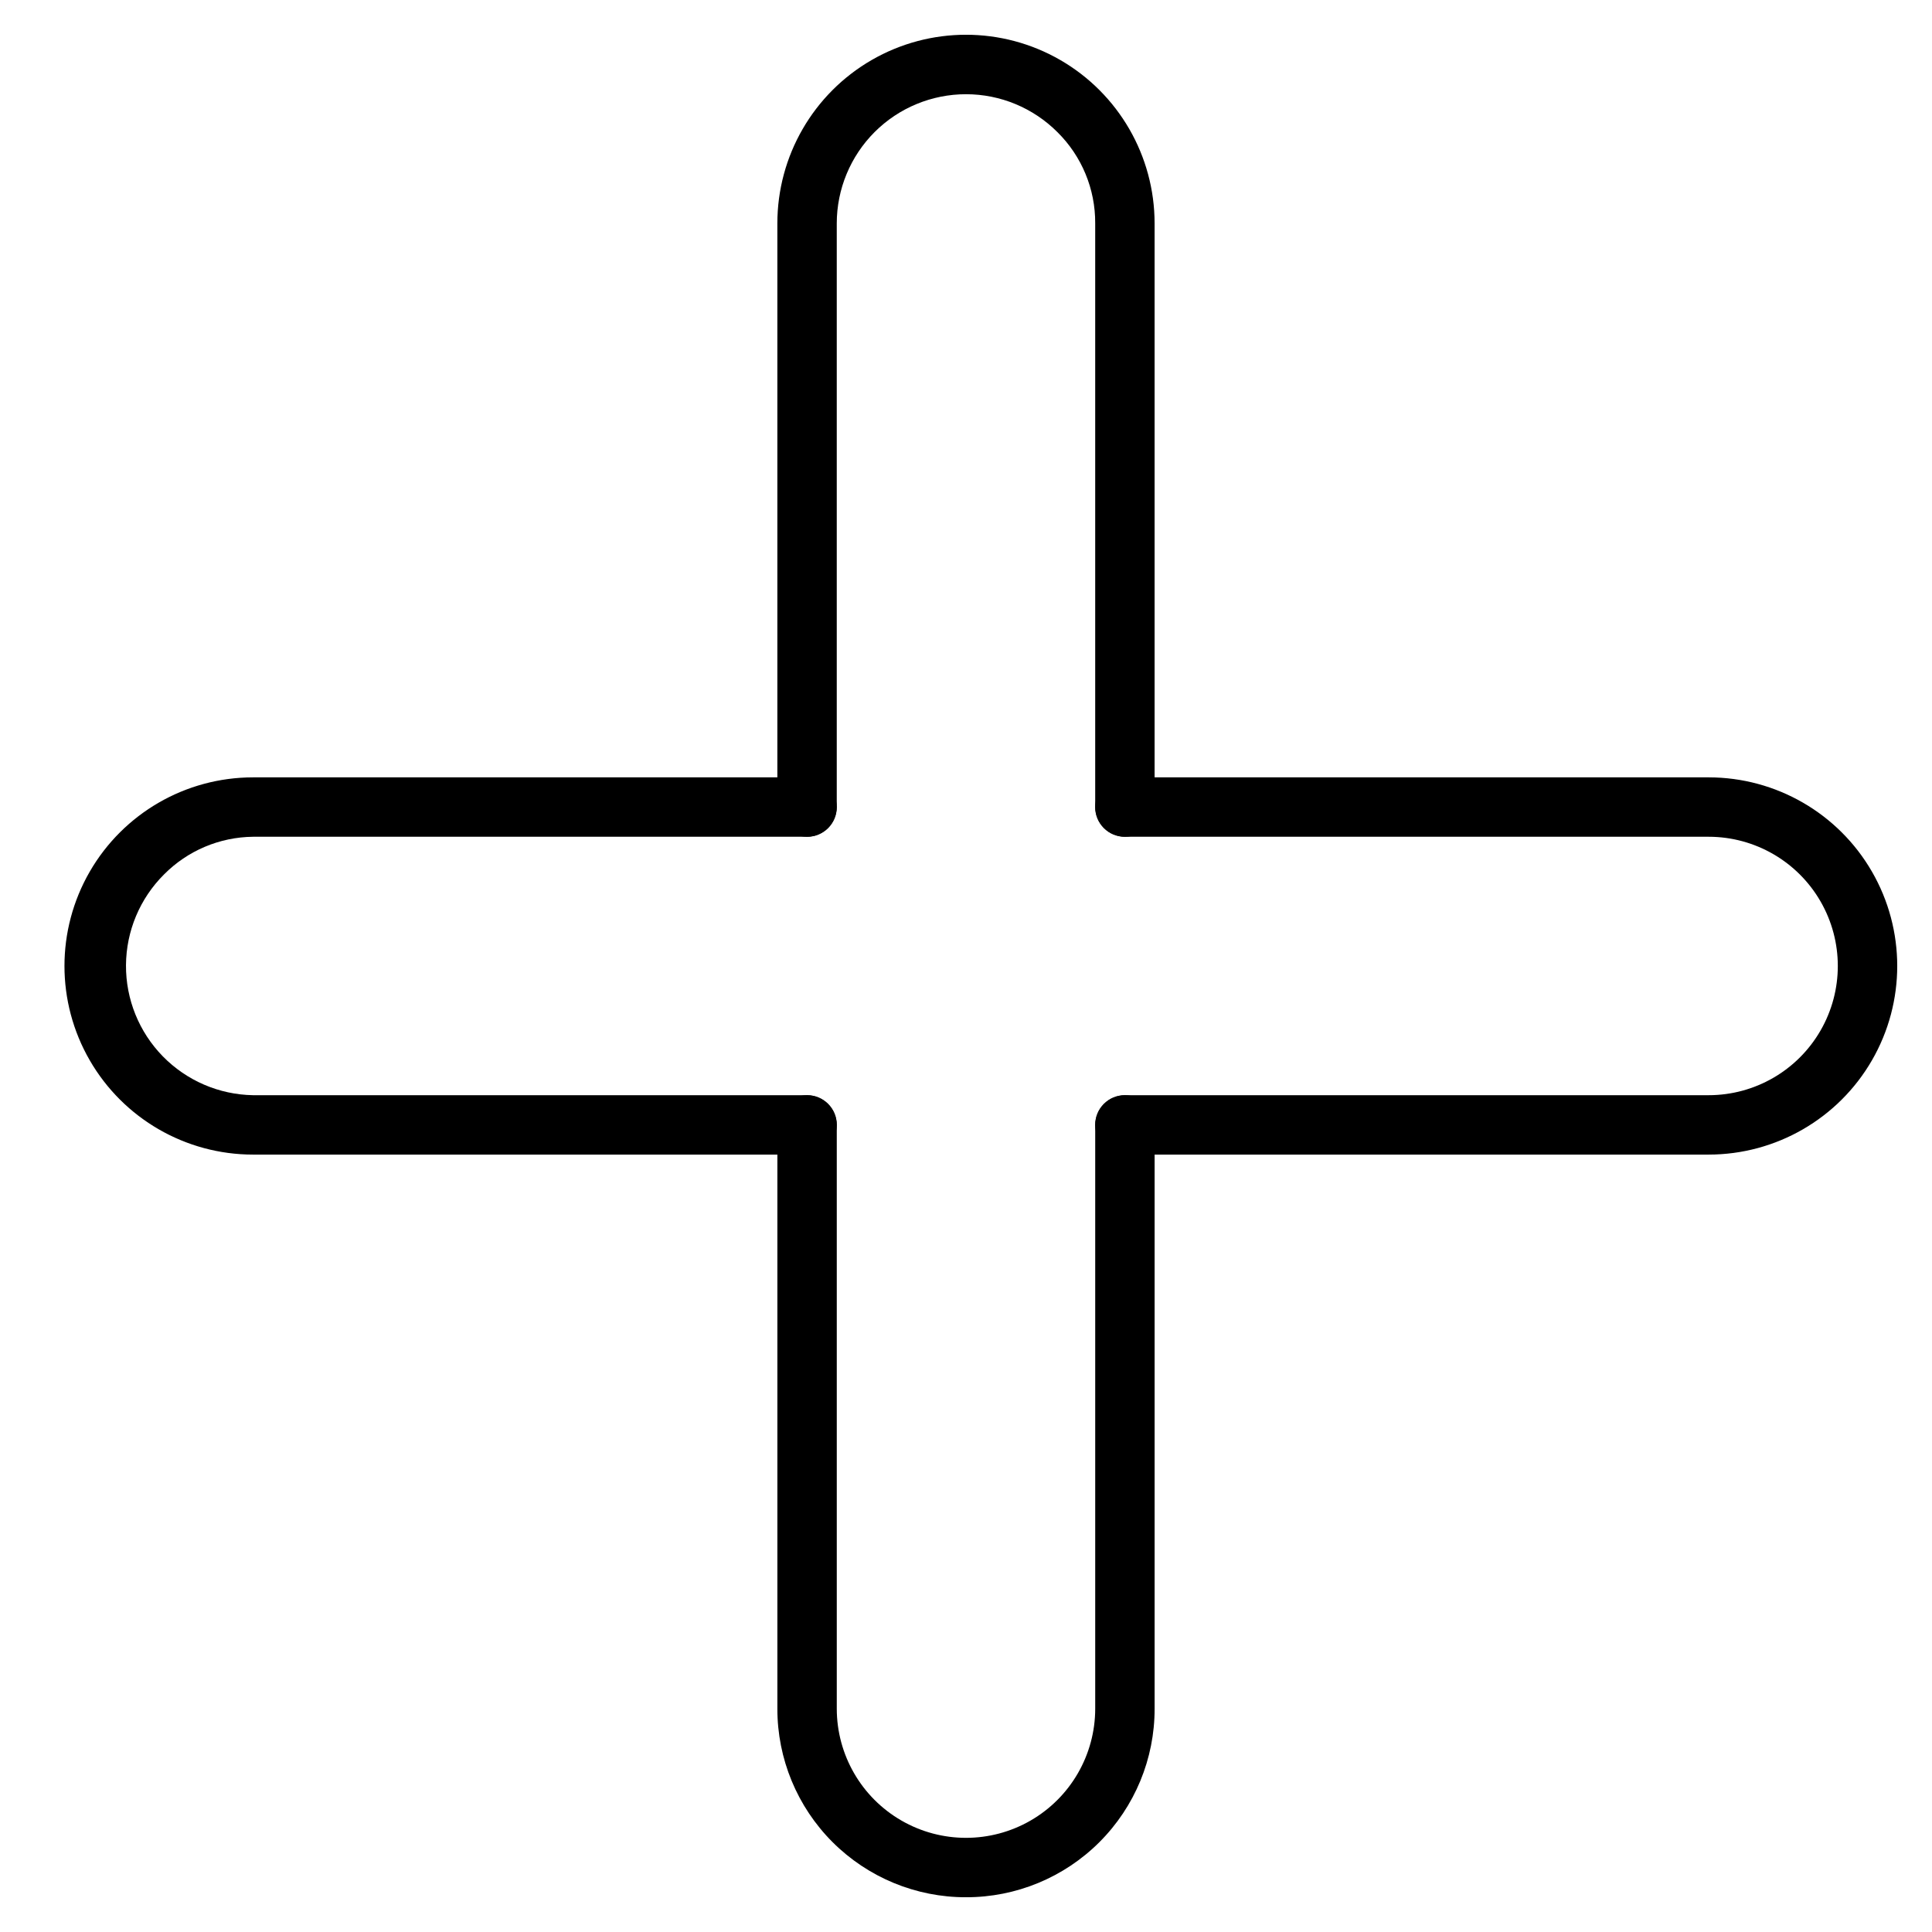
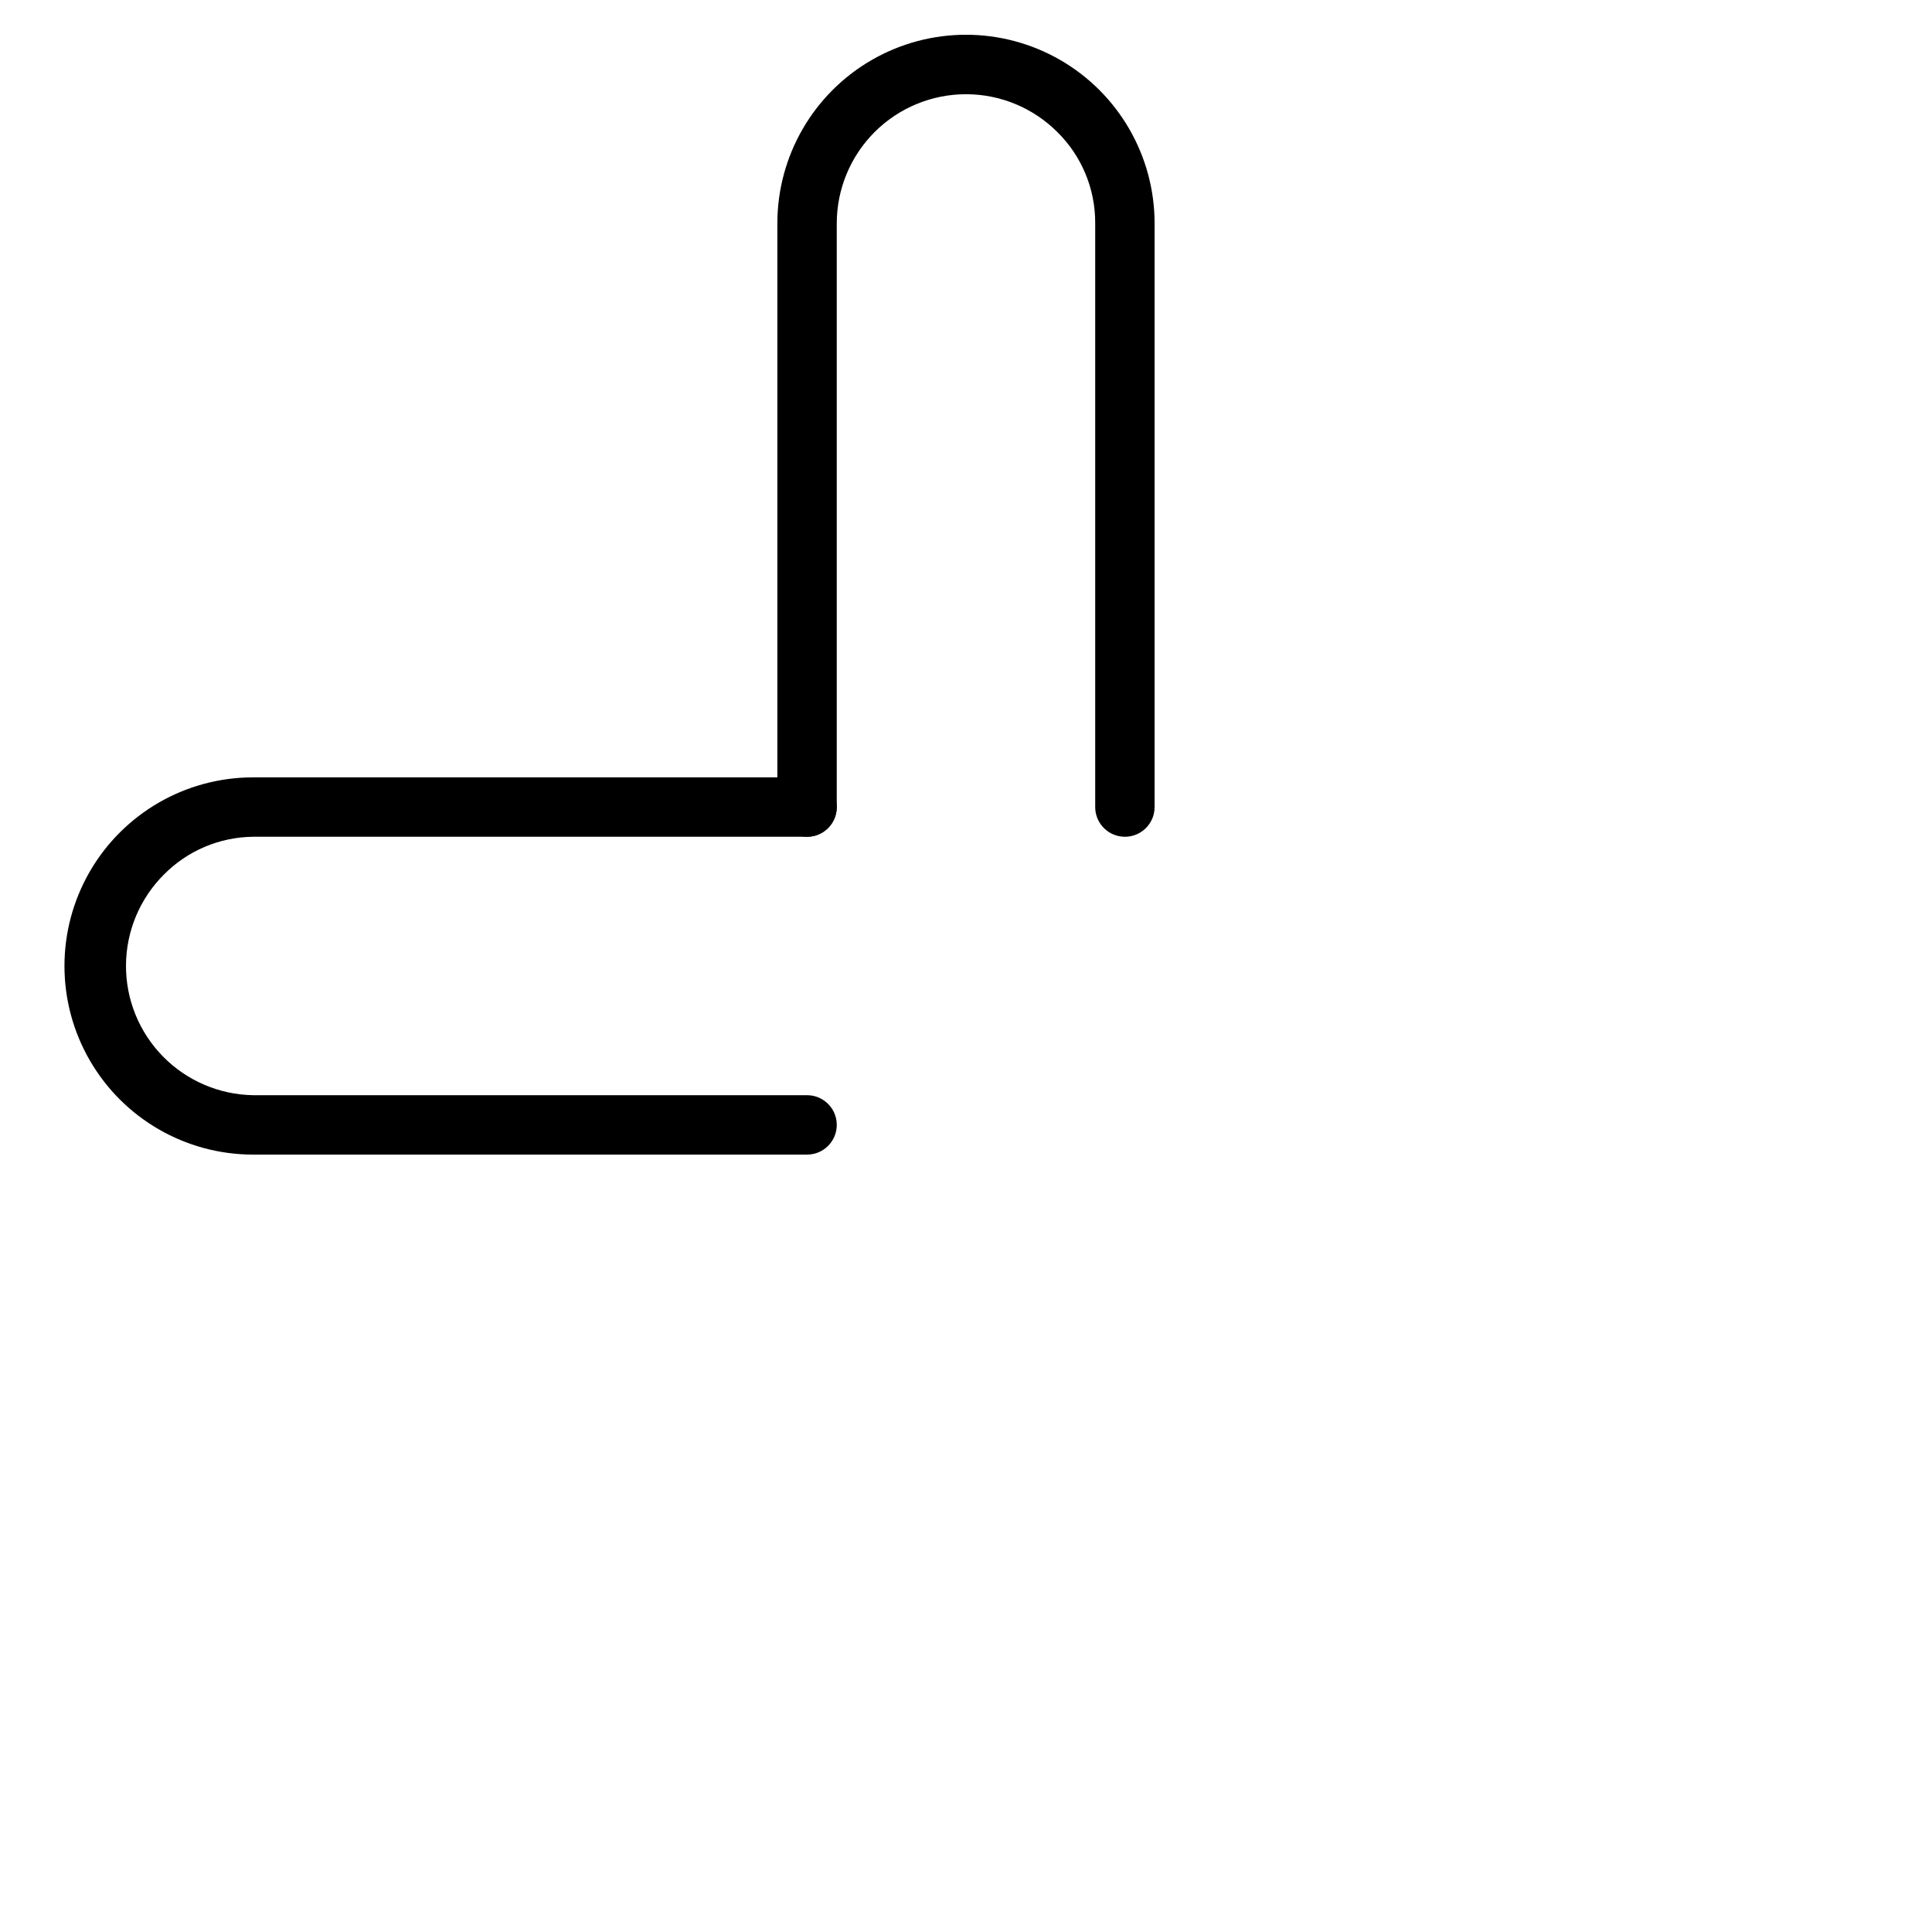
<svg xmlns="http://www.w3.org/2000/svg" fill="#000000" width="800px" height="800px" version="1.1" viewBox="144 144 512 512">
  <g>
    <path d="m211.07 449.98c-17.859 0-34.359-9.527-43.289-24.992-8.93-15.465-8.93-34.52 0-49.988 8.93-15.465 25.43-24.992 43.289-24.992h146.81c4.348 0 7.871 3.523 7.871 7.871 0 4.348-3.523 7.871-7.871 7.871h-146.81c-8.883 0.09-17.371 3.684-23.617 10-6.391 6.371-10.008 15.004-10.066 24.027-0.059 9.023 3.449 17.703 9.754 24.156 6.309 6.453 14.906 10.156 23.93 10.305h146.81c4.348 0 7.871 3.523 7.871 7.871 0 4.348-3.523 7.871-7.871 7.871z" />
-     <path d="m596.8 449.98h-154.69c-4.348 0-7.871-3.523-7.871-7.871 0-4.348 3.523-7.871 7.871-7.871h154.69c12.23 0 23.535-6.527 29.652-17.121 6.117-10.598 6.117-23.648 0-34.246-6.117-10.594-17.422-17.121-29.652-17.121h-154.69c-4.348 0-7.871-3.523-7.871-7.871 0-4.348 3.523-7.871 7.871-7.871h154.69c17.855 0 34.359 9.527 43.289 24.992 8.93 15.469 8.93 34.523 0 49.988-8.93 15.465-25.434 24.992-43.289 24.992z" />
    <path d="m442.11 365.75c-4.348 0-7.871-3.523-7.871-7.871v-154.68c0.059-9.074-3.547-17.789-9.996-24.168-6.418-6.434-15.129-10.055-24.211-10.062-9.086-0.008-17.805 3.594-24.234 10.012-6.426 6.422-10.043 15.133-10.047 24.219v154.68c0 4.348-3.523 7.871-7.871 7.871-4.348 0-7.871-3.523-7.871-7.871v-154.68c0-17.859 9.527-34.363 24.992-43.293 15.469-8.93 34.523-8.93 49.988 0 15.465 8.93 24.992 25.434 24.992 43.293v154.68c0 4.348-3.523 7.871-7.871 7.871z" />
-     <path d="m400 646.79c-13.266 0.023-25.992-5.238-35.371-14.617-9.379-9.379-14.641-22.105-14.617-35.367v-154.69c0-4.348 3.523-7.871 7.871-7.871 4.348 0 7.871 3.523 7.871 7.871v154.69c0 12.23 6.527 23.535 17.121 29.652 10.598 6.117 23.648 6.117 34.246 0 10.594-6.117 17.121-17.422 17.121-29.652v-154.69c0-4.348 3.523-7.871 7.871-7.871 4.348 0 7.871 3.523 7.871 7.871v154.69c0.023 13.262-5.238 25.988-14.617 35.367-9.379 9.379-22.105 14.641-35.367 14.617z" />
  </g>
</svg>